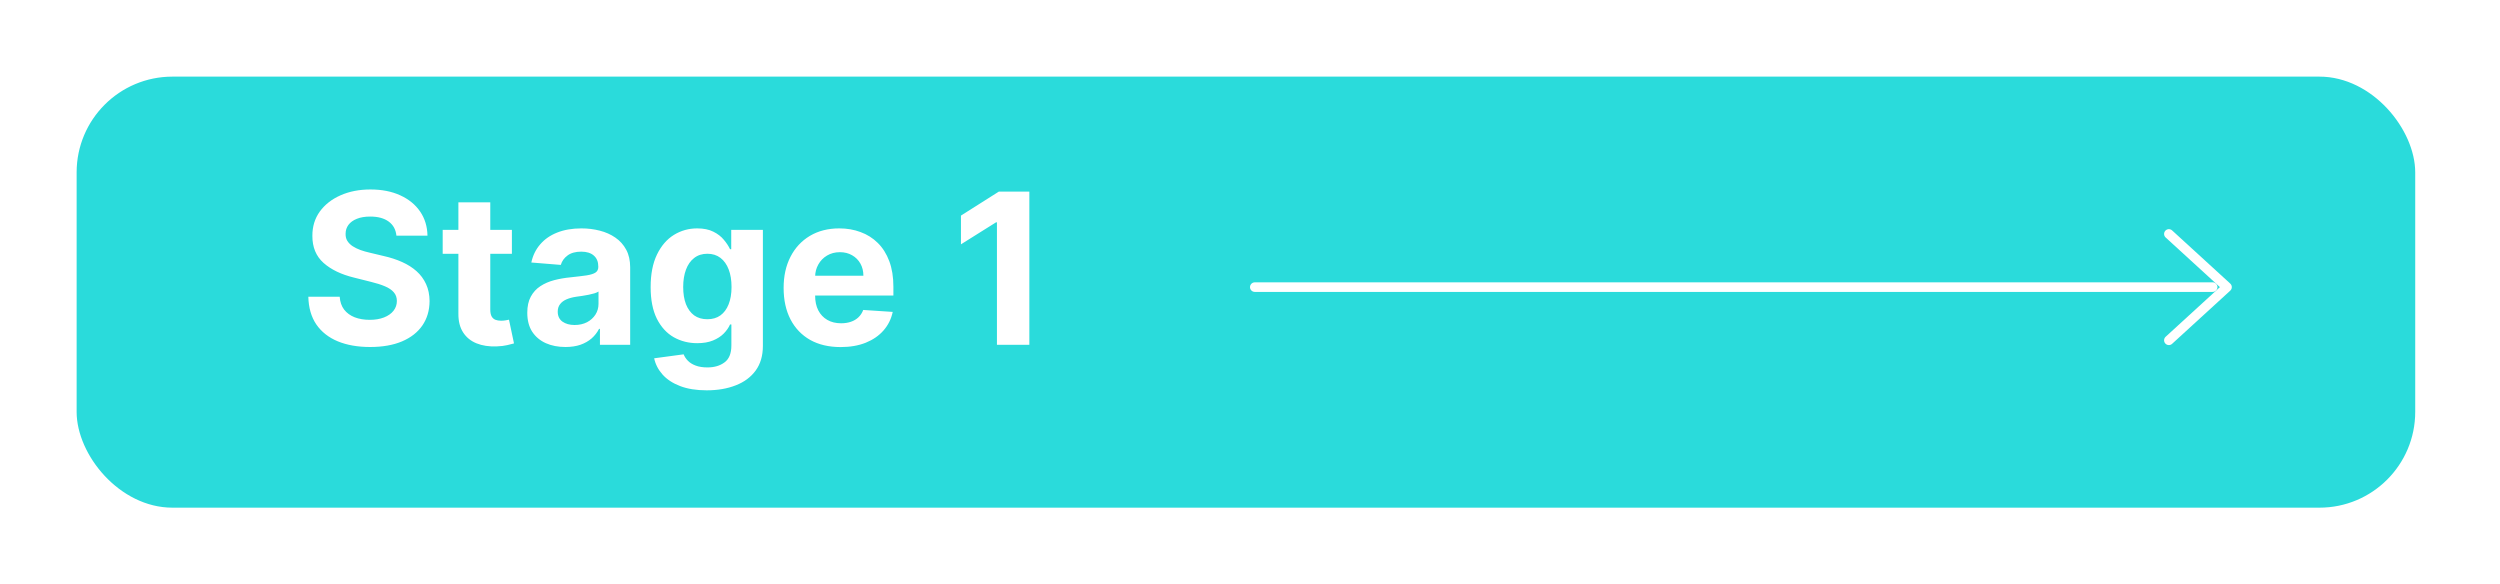
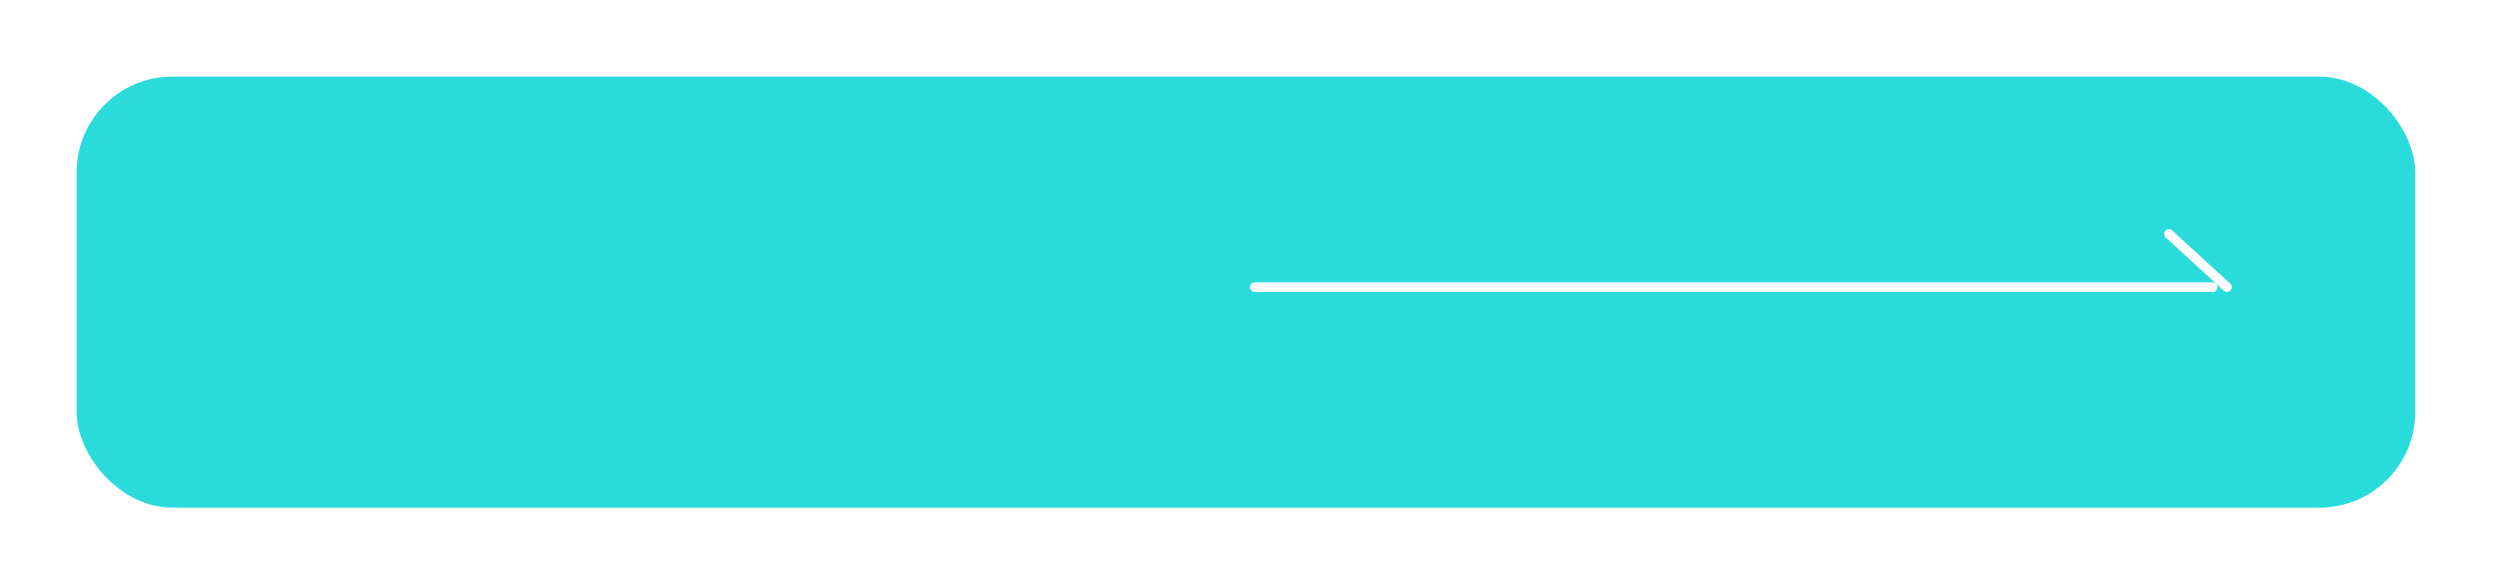
<svg xmlns="http://www.w3.org/2000/svg" width="261" height="61" viewBox="0 0 261 61" fill="none">
  <g filter="url(#filter0_d_858_122)">
    <rect x="7" y="7" width="244.149" height="45" rx="10" fill="#2ADBDB" />
  </g>
-   <path d="M226.43 24.423L232.5 29.975L226.43 35.527" stroke="white" stroke-miterlimit="10" stroke-linecap="round" stroke-linejoin="round" />
+   <path d="M226.43 24.423L232.5 29.975" stroke="white" stroke-miterlimit="10" stroke-linecap="round" stroke-linejoin="round" />
  <path d="M131 29.975H231" stroke="white" stroke-miterlimit="10" stroke-linecap="round" stroke-linejoin="round" />
-   <path d="M41.386 24.602C41.323 23.971 41.055 23.482 40.581 23.133C40.107 22.784 39.464 22.609 38.651 22.609C38.099 22.609 37.633 22.688 37.253 22.844C36.873 22.995 36.581 23.206 36.378 23.477C36.18 23.747 36.081 24.055 36.081 24.398C36.071 24.685 36.13 24.935 36.261 25.148C36.396 25.362 36.581 25.547 36.815 25.703C37.05 25.854 37.321 25.987 37.628 26.102C37.935 26.211 38.263 26.305 38.612 26.383L40.05 26.727C40.748 26.883 41.388 27.091 41.972 27.352C42.555 27.612 43.06 27.932 43.487 28.312C43.914 28.693 44.245 29.141 44.48 29.656C44.719 30.172 44.842 30.763 44.847 31.43C44.842 32.409 44.592 33.258 44.097 33.977C43.607 34.69 42.899 35.245 41.972 35.641C41.05 36.031 39.938 36.227 38.636 36.227C37.344 36.227 36.219 36.029 35.261 35.633C34.308 35.237 33.563 34.651 33.026 33.875C32.495 33.094 32.217 32.128 32.19 30.977H35.464C35.5 31.513 35.654 31.961 35.925 32.32C36.201 32.675 36.568 32.943 37.026 33.125C37.49 33.302 38.013 33.391 38.597 33.391C39.17 33.391 39.667 33.307 40.089 33.141C40.516 32.974 40.847 32.742 41.081 32.445C41.315 32.148 41.433 31.807 41.433 31.422C41.433 31.062 41.326 30.76 41.112 30.516C40.904 30.271 40.597 30.062 40.19 29.891C39.789 29.719 39.297 29.562 38.714 29.422L36.972 28.984C35.623 28.656 34.558 28.143 33.776 27.445C32.995 26.747 32.607 25.807 32.612 24.625C32.607 23.656 32.865 22.81 33.386 22.086C33.912 21.362 34.633 20.797 35.55 20.391C36.467 19.984 37.508 19.781 38.675 19.781C39.862 19.781 40.899 19.984 41.784 20.391C42.675 20.797 43.367 21.362 43.862 22.086C44.357 22.81 44.612 23.648 44.628 24.602H41.386ZM53.442 24V26.5H46.216V24H53.442ZM47.856 21.125H51.185V32.312C51.185 32.62 51.231 32.859 51.325 33.031C51.419 33.198 51.549 33.315 51.716 33.383C51.888 33.45 52.086 33.484 52.31 33.484C52.466 33.484 52.622 33.471 52.778 33.445C52.935 33.414 53.054 33.391 53.138 33.375L53.661 35.852C53.495 35.904 53.26 35.964 52.958 36.031C52.656 36.104 52.289 36.148 51.856 36.164C51.054 36.195 50.351 36.089 49.747 35.844C49.148 35.599 48.682 35.219 48.349 34.703C48.015 34.188 47.851 33.536 47.856 32.75V21.125ZM59.032 36.227C58.267 36.227 57.584 36.094 56.985 35.828C56.386 35.557 55.912 35.159 55.563 34.633C55.22 34.102 55.048 33.44 55.048 32.648C55.048 31.982 55.17 31.422 55.415 30.969C55.66 30.516 55.993 30.151 56.415 29.875C56.837 29.599 57.316 29.391 57.852 29.25C58.394 29.109 58.962 29.01 59.556 28.953C60.254 28.88 60.816 28.812 61.243 28.75C61.67 28.682 61.98 28.583 62.173 28.453C62.366 28.323 62.462 28.13 62.462 27.875V27.828C62.462 27.333 62.306 26.951 61.993 26.68C61.686 26.409 61.248 26.273 60.681 26.273C60.082 26.273 59.605 26.406 59.251 26.672C58.897 26.932 58.662 27.26 58.548 27.656L55.47 27.406C55.626 26.677 55.933 26.047 56.392 25.516C56.85 24.979 57.441 24.568 58.165 24.281C58.894 23.99 59.738 23.844 60.696 23.844C61.363 23.844 62.001 23.922 62.61 24.078C63.225 24.234 63.769 24.477 64.243 24.805C64.722 25.133 65.1 25.555 65.376 26.07C65.652 26.581 65.79 27.193 65.79 27.906V36H62.634V34.336H62.54C62.347 34.711 62.09 35.042 61.767 35.328C61.444 35.609 61.056 35.831 60.602 35.992C60.149 36.148 59.626 36.227 59.032 36.227ZM59.985 33.93C60.475 33.93 60.907 33.833 61.282 33.641C61.657 33.443 61.952 33.177 62.165 32.844C62.379 32.51 62.485 32.133 62.485 31.711V30.438C62.381 30.505 62.238 30.568 62.056 30.625C61.879 30.677 61.678 30.727 61.454 30.773C61.23 30.815 61.006 30.854 60.782 30.891C60.558 30.922 60.355 30.951 60.173 30.977C59.782 31.034 59.441 31.125 59.149 31.25C58.858 31.375 58.631 31.544 58.47 31.758C58.308 31.966 58.227 32.227 58.227 32.539C58.227 32.992 58.392 33.339 58.72 33.578C59.053 33.812 59.475 33.93 59.985 33.93ZM73.778 40.75C72.7 40.75 71.776 40.602 71.005 40.305C70.239 40.013 69.63 39.615 69.177 39.109C68.724 38.604 68.429 38.036 68.294 37.406L71.372 36.992C71.466 37.232 71.614 37.456 71.817 37.664C72.02 37.872 72.289 38.039 72.622 38.164C72.961 38.294 73.372 38.359 73.856 38.359C74.58 38.359 75.177 38.182 75.645 37.828C76.12 37.479 76.356 36.893 76.356 36.07V33.875H76.216C76.07 34.208 75.851 34.523 75.56 34.82C75.268 35.117 74.893 35.359 74.435 35.547C73.976 35.734 73.429 35.828 72.794 35.828C71.893 35.828 71.073 35.62 70.333 35.203C69.599 34.781 69.013 34.138 68.575 33.273C68.143 32.404 67.927 31.305 67.927 29.977C67.927 28.617 68.148 27.482 68.591 26.57C69.034 25.659 69.622 24.977 70.356 24.523C71.096 24.07 71.906 23.844 72.786 23.844C73.458 23.844 74.02 23.958 74.474 24.188C74.927 24.412 75.291 24.693 75.567 25.031C75.849 25.365 76.065 25.693 76.216 26.016H76.341V24H79.645V36.117C79.645 37.138 79.395 37.992 78.895 38.68C78.395 39.367 77.703 39.883 76.817 40.227C75.937 40.575 74.924 40.75 73.778 40.75ZM73.849 33.328C74.385 33.328 74.838 33.195 75.208 32.93C75.583 32.659 75.87 32.273 76.067 31.773C76.27 31.268 76.372 30.664 76.372 29.961C76.372 29.258 76.273 28.648 76.075 28.133C75.877 27.612 75.591 27.208 75.216 26.922C74.841 26.635 74.385 26.492 73.849 26.492C73.302 26.492 72.841 26.641 72.466 26.938C72.091 27.229 71.807 27.635 71.614 28.156C71.421 28.677 71.325 29.279 71.325 29.961C71.325 30.654 71.421 31.253 71.614 31.758C71.812 32.258 72.096 32.646 72.466 32.922C72.841 33.193 73.302 33.328 73.849 33.328ZM87.763 36.234C86.528 36.234 85.466 35.984 84.575 35.484C83.69 34.979 83.007 34.266 82.528 33.344C82.049 32.417 81.81 31.32 81.81 30.055C81.81 28.82 82.049 27.737 82.528 26.805C83.007 25.872 83.682 25.146 84.552 24.625C85.427 24.104 86.453 23.844 87.63 23.844C88.421 23.844 89.159 23.971 89.841 24.227C90.528 24.477 91.127 24.854 91.638 25.359C92.153 25.865 92.554 26.5 92.841 27.266C93.127 28.026 93.27 28.917 93.27 29.938V30.852H83.138V28.789H90.138C90.138 28.31 90.034 27.885 89.825 27.516C89.617 27.146 89.328 26.857 88.958 26.648C88.593 26.435 88.169 26.328 87.685 26.328C87.179 26.328 86.731 26.445 86.341 26.68C85.955 26.909 85.653 27.219 85.435 27.609C85.216 27.995 85.104 28.424 85.099 28.898V30.859C85.099 31.453 85.208 31.966 85.427 32.398C85.651 32.831 85.966 33.164 86.372 33.398C86.778 33.633 87.26 33.75 87.817 33.75C88.187 33.75 88.526 33.698 88.833 33.594C89.14 33.49 89.403 33.333 89.622 33.125C89.841 32.917 90.007 32.661 90.122 32.359L93.2 32.562C93.044 33.302 92.724 33.948 92.239 34.5C91.76 35.047 91.14 35.474 90.38 35.781C89.625 36.083 88.752 36.234 87.763 36.234ZM107.464 20V36H104.081V23.211H103.987L100.323 25.508V22.508L104.284 20H107.464Z" fill="white" />
  <defs>
    <filter id="filter0_d_858_122" x="0" y="0" width="260.149" height="61" filterUnits="userSpaceOnUse" color-interpolation-filters="sRGB">
      <feFlood flood-opacity="0" result="BackgroundImageFix" />
      <feColorMatrix in="SourceAlpha" type="matrix" values="0 0 0 0 0 0 0 0 0 0 0 0 0 0 0 0 0 0 127 0" result="hardAlpha" />
      <feOffset dx="1" dy="1" />
      <feGaussianBlur stdDeviation="4" />
      <feComposite in2="hardAlpha" operator="out" />
      <feColorMatrix type="matrix" values="0 0 0 0 0 0 0 0 0 0 0 0 0 0 0 0 0 0 0.15 0" />
      <feBlend mode="normal" in2="BackgroundImageFix" result="effect1_dropShadow_858_122" />
      <feBlend mode="normal" in="SourceGraphic" in2="effect1_dropShadow_858_122" result="shape" />
    </filter>
  </defs>
</svg>